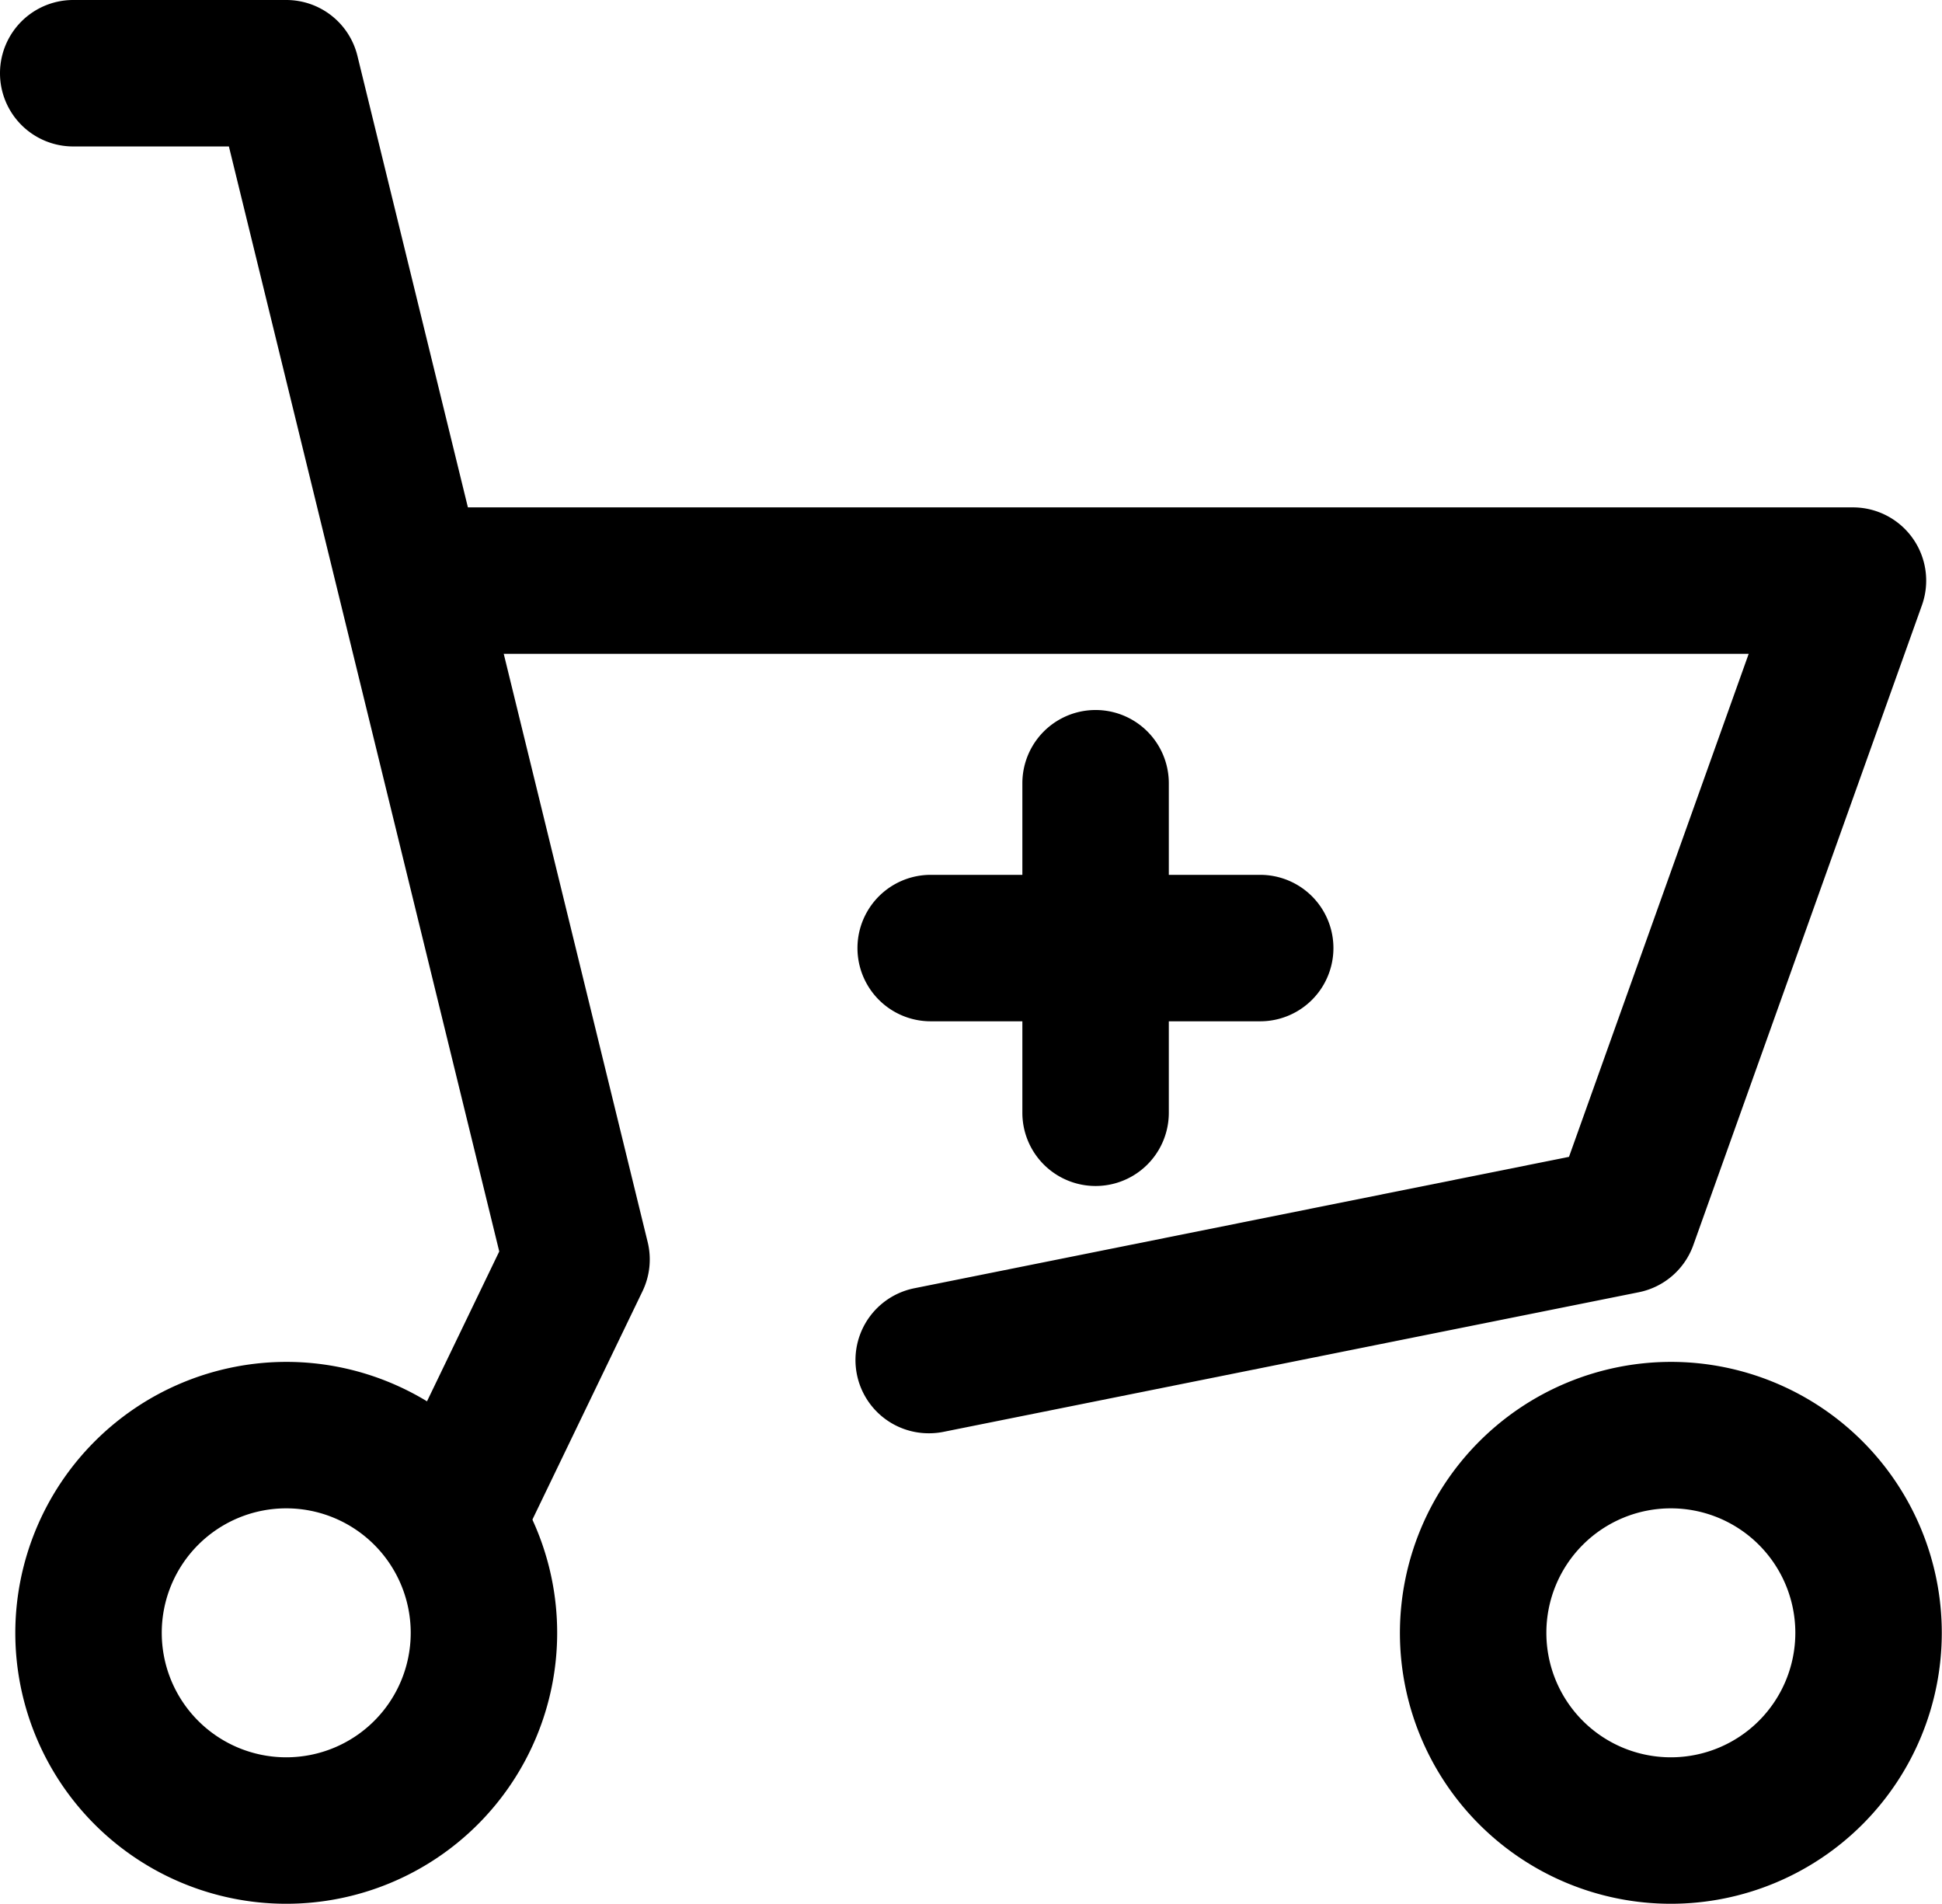
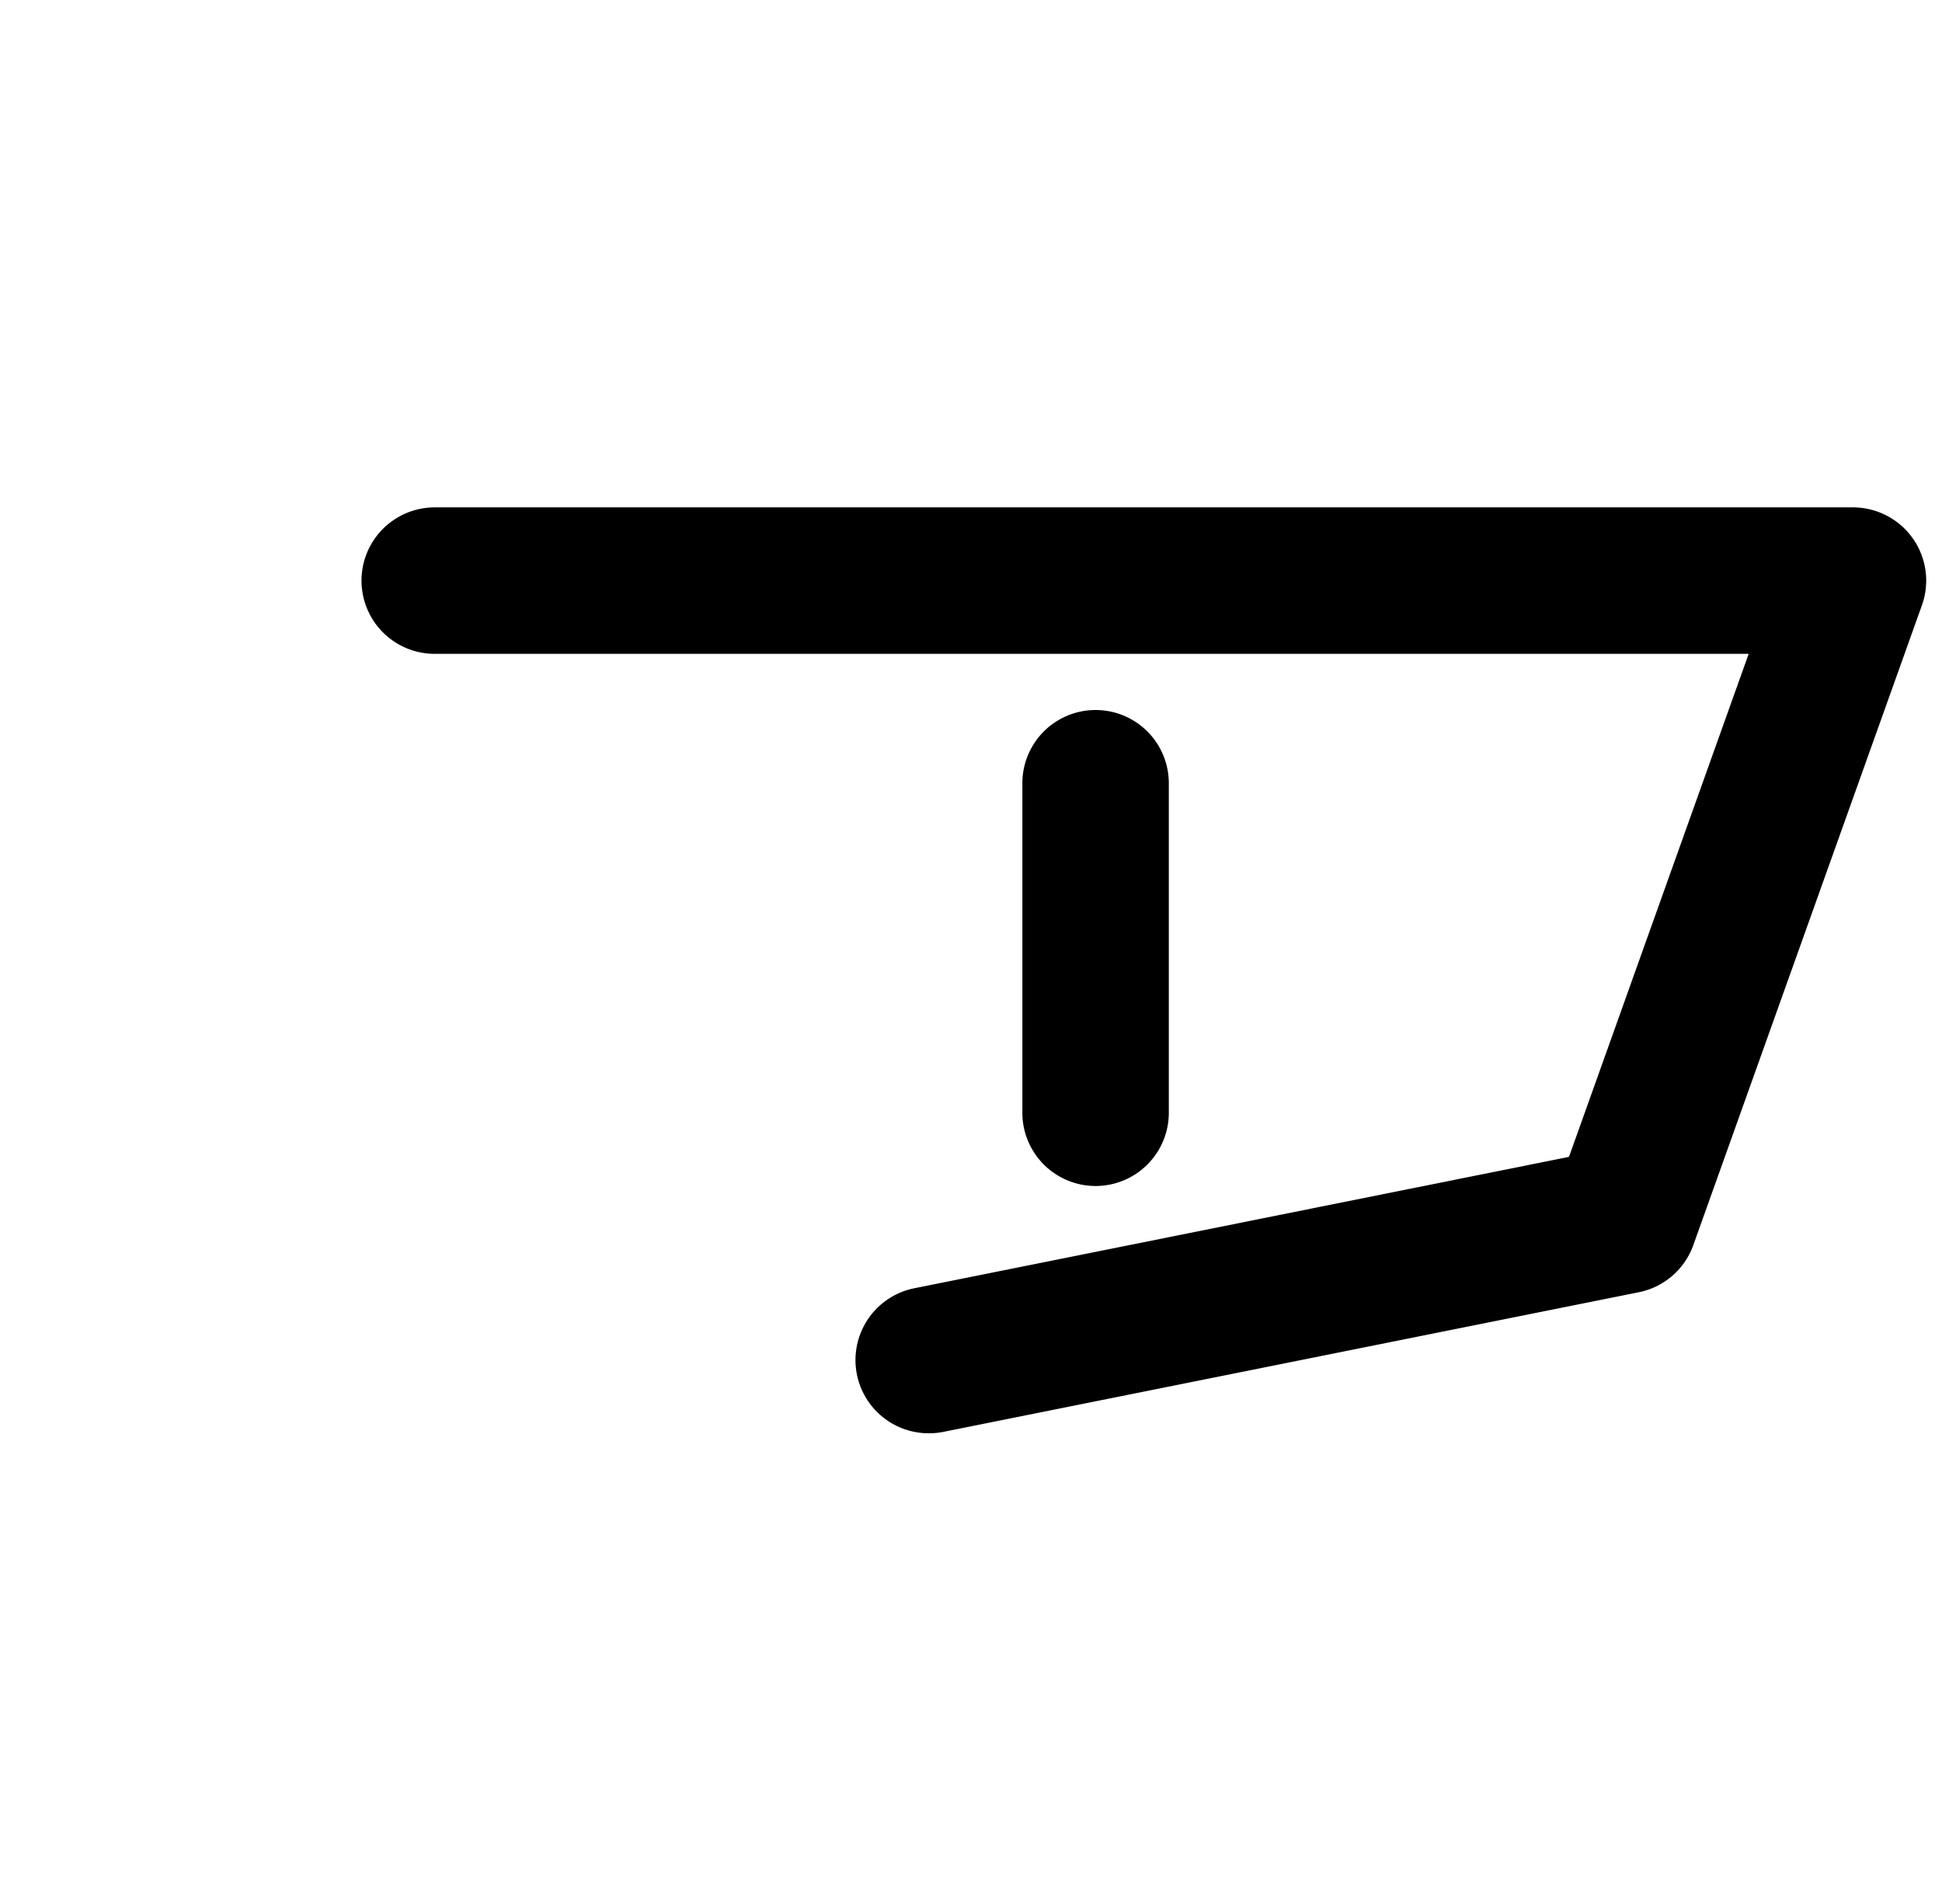
<svg xmlns="http://www.w3.org/2000/svg" width="26.521" height="26.001" viewBox="0 0 26.521 26.001">
  <g id="icon_orderform" transform="translate(-3.69 -5.46)">
    <path id="パス_26" data-name="パス 26" d="M18.752,28.364a1,1,0,0,1-.2-1.981l8.938-1.794,2.454-6.869H12a1,1,0,0,1,0-2H31.368a1,1,0,0,1,.942,1.336l-3.122,8.738a1,1,0,0,1-.745.644L18.95,28.344A1.006,1.006,0,0,1,18.752,28.364Z" transform="translate(-2.373 -3.331)" />
-     <path id="パス_27" data-name="パス 27" d="M10.024,26.855a1,1,0,0,1-.9-1.434l1.384-2.871L6.816,7.46H4.69a1,1,0,1,1,0-2H7.6a1,1,0,0,1,.971.762l3.964,16.2a1,1,0,0,1-.071.672l-1.54,3.194A1,1,0,0,1,10.024,26.855Z" />
-     <path id="パス_172" data-name="パス 172" d="M2.7-1A3.7,3.7,0,1,1-1,2.7,3.705,3.705,0,0,1,2.7-1Zm0,5.4A1.7,1.7,0,1,0,1,2.7,1.7,1.7,0,0,0,2.7,4.4Z" transform="translate(4.899 25.058)" />
-     <path id="パス_171" data-name="パス 171" d="M2.7-1A3.7,3.7,0,1,1-1,2.7,3.705,3.705,0,0,1,2.7-1Zm0,5.4A1.7,1.7,0,1,0,1,2.7,1.7,1.7,0,0,0,2.7,4.4Z" transform="translate(23.808 25.058)" />
-     <path id="パス_28" data-name="パス 28" d="M20.9,18.588H16.4a1,1,0,0,1,0-2h4.5a1,1,0,0,1,0,2Z" transform="translate(0 0.819)" />
    <path id="パス_29" data-name="パス 29" d="M20.9,18.588H16.4a1,1,0,0,1,0-2h4.5a1,1,0,0,1,0,2Z" transform="translate(36.24 -0.244) rotate(90)" />
  </g>
</svg>